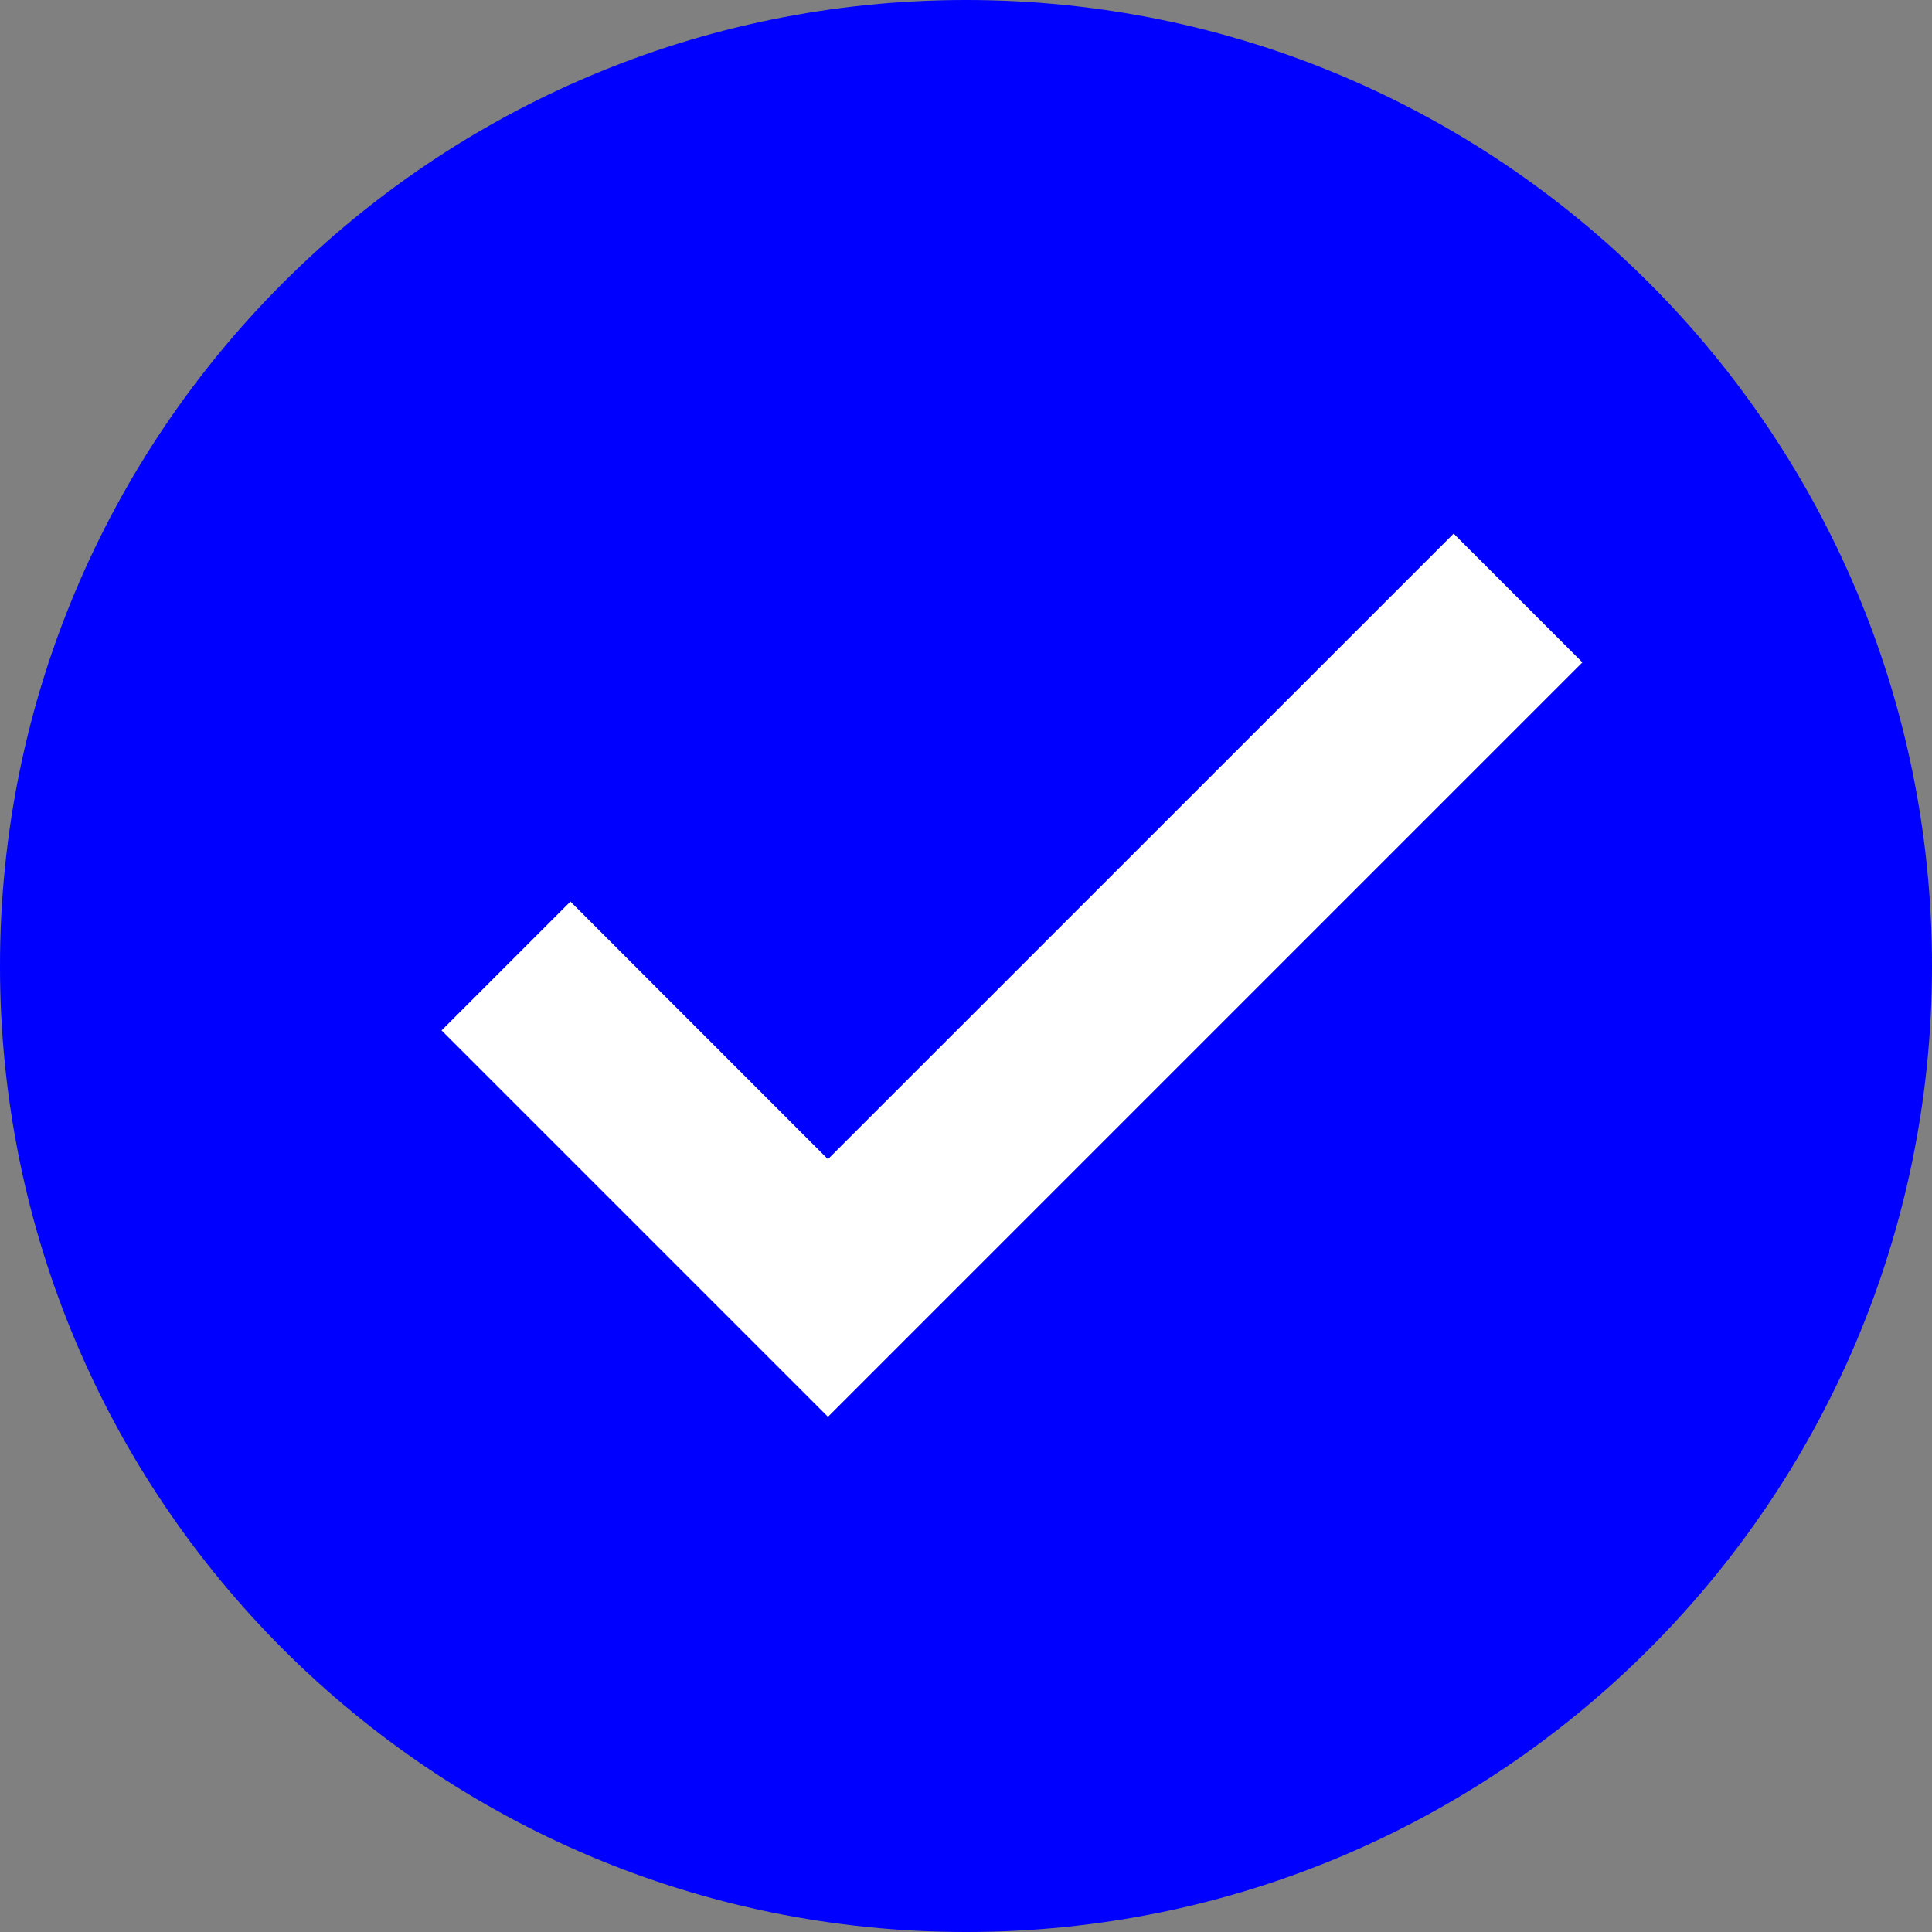
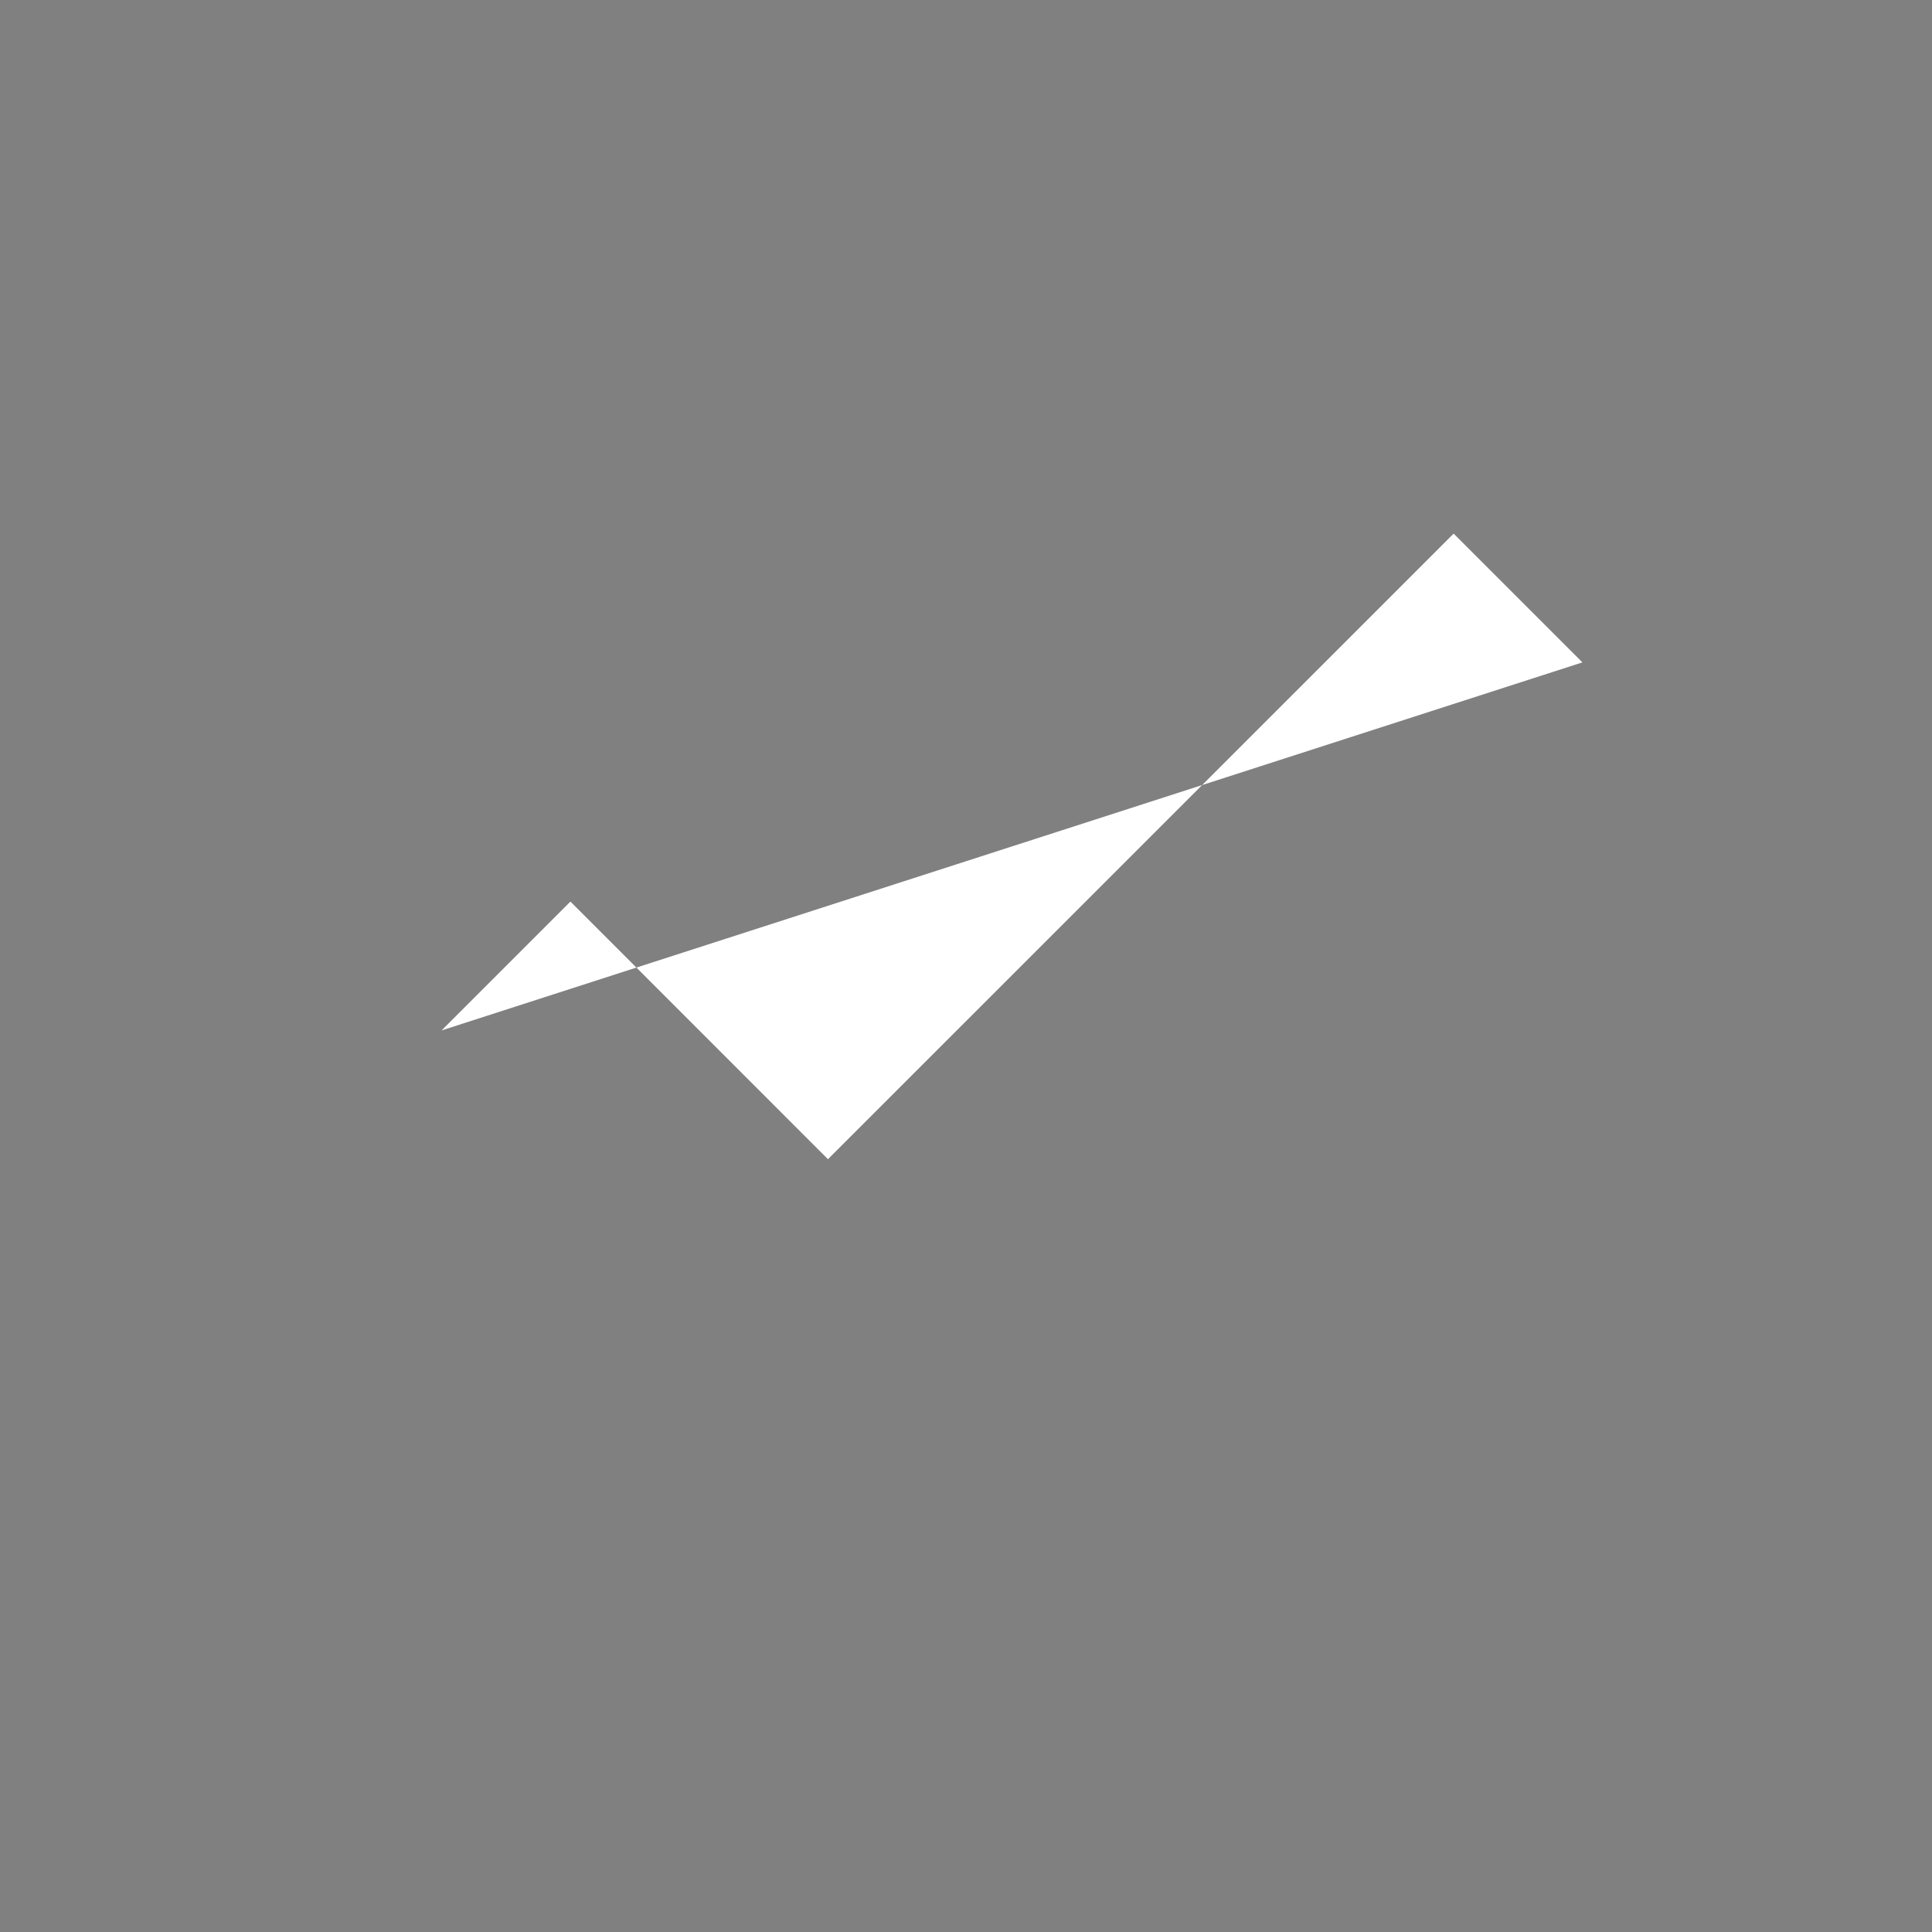
<svg xmlns="http://www.w3.org/2000/svg" width="20" height="20" viewBox="0 0 20 20" fill="none">
  <rect x="0" y="0" width="20" height="20" fill="#808080" stroke="none" />
-   <path d="M10 20C15.523 20 20 15.523 20 10C20 4.477 15.523 0 10 0C4.477 0 0 4.477 0 10C0 15.523 4.477 20 10 20Z" fill="#0000FF" />
-   <path d="M15.048 5.524L8.571 12L5.905 9.333L4.571 10.667L8.571 14.667L16.381 6.857L15.048 5.524Z" fill="white" />
+   <path d="M15.048 5.524L8.571 12L5.905 9.333L4.571 10.667L16.381 6.857L15.048 5.524Z" fill="white" />
</svg>